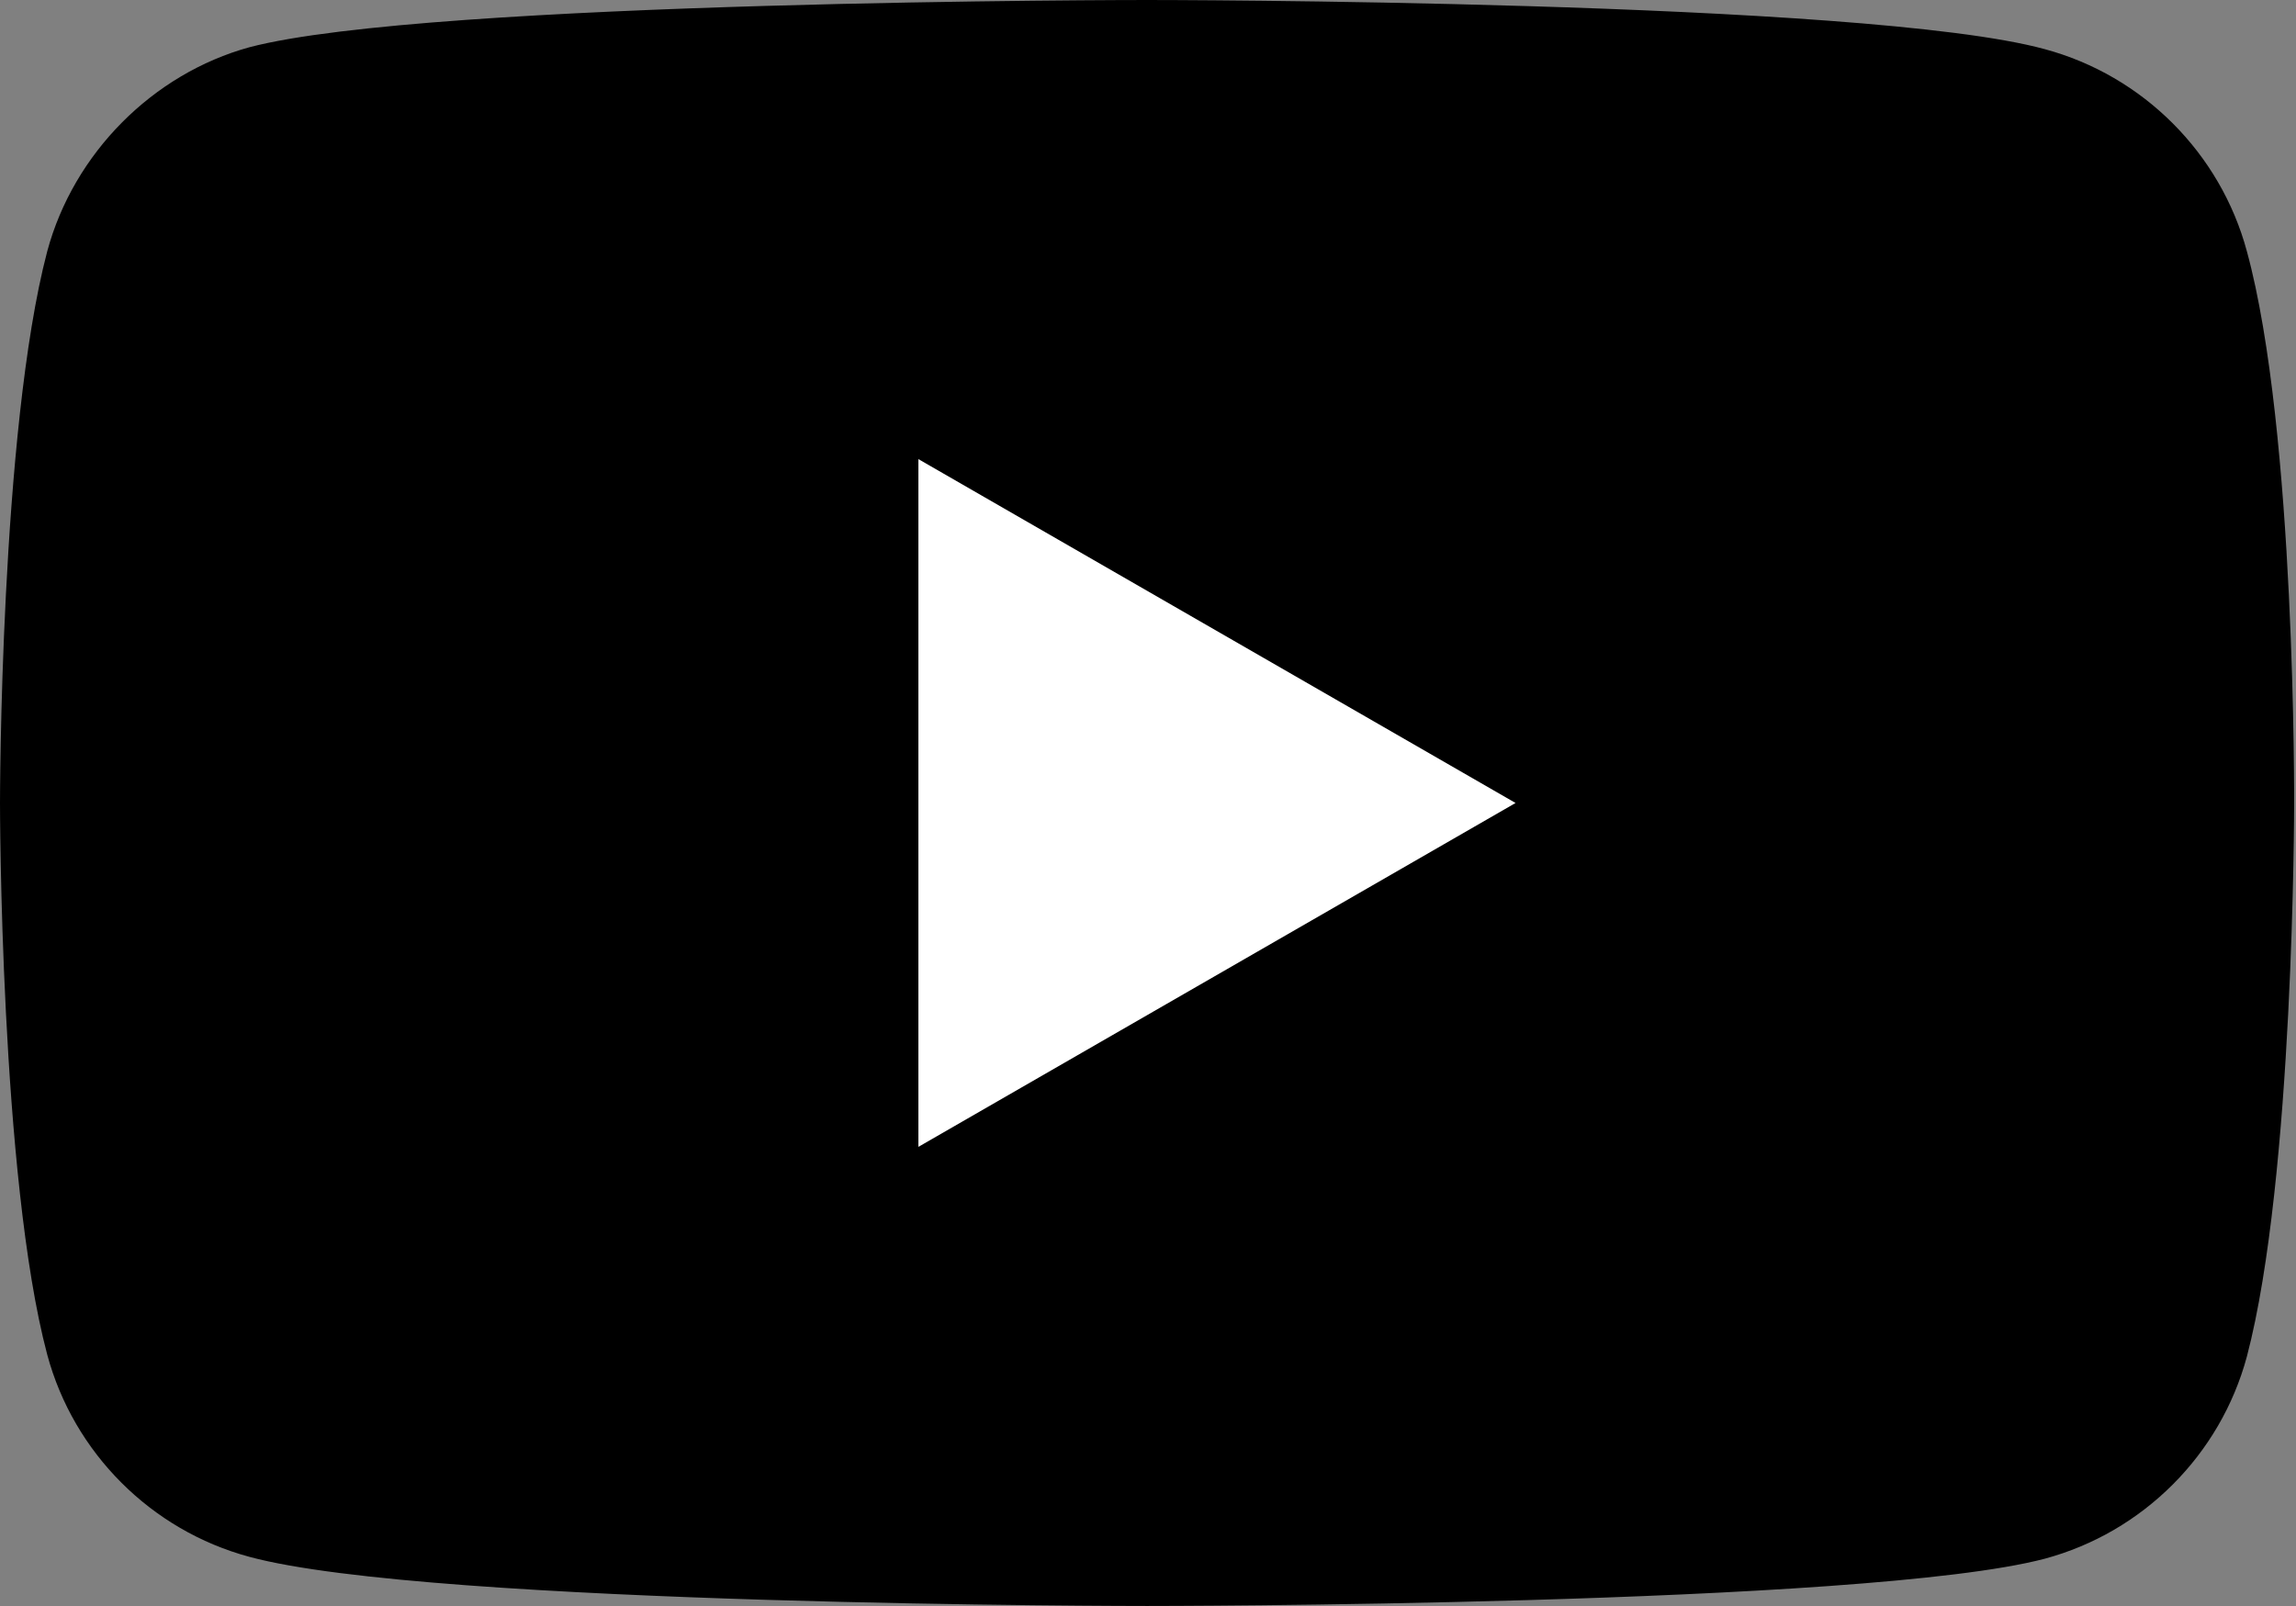
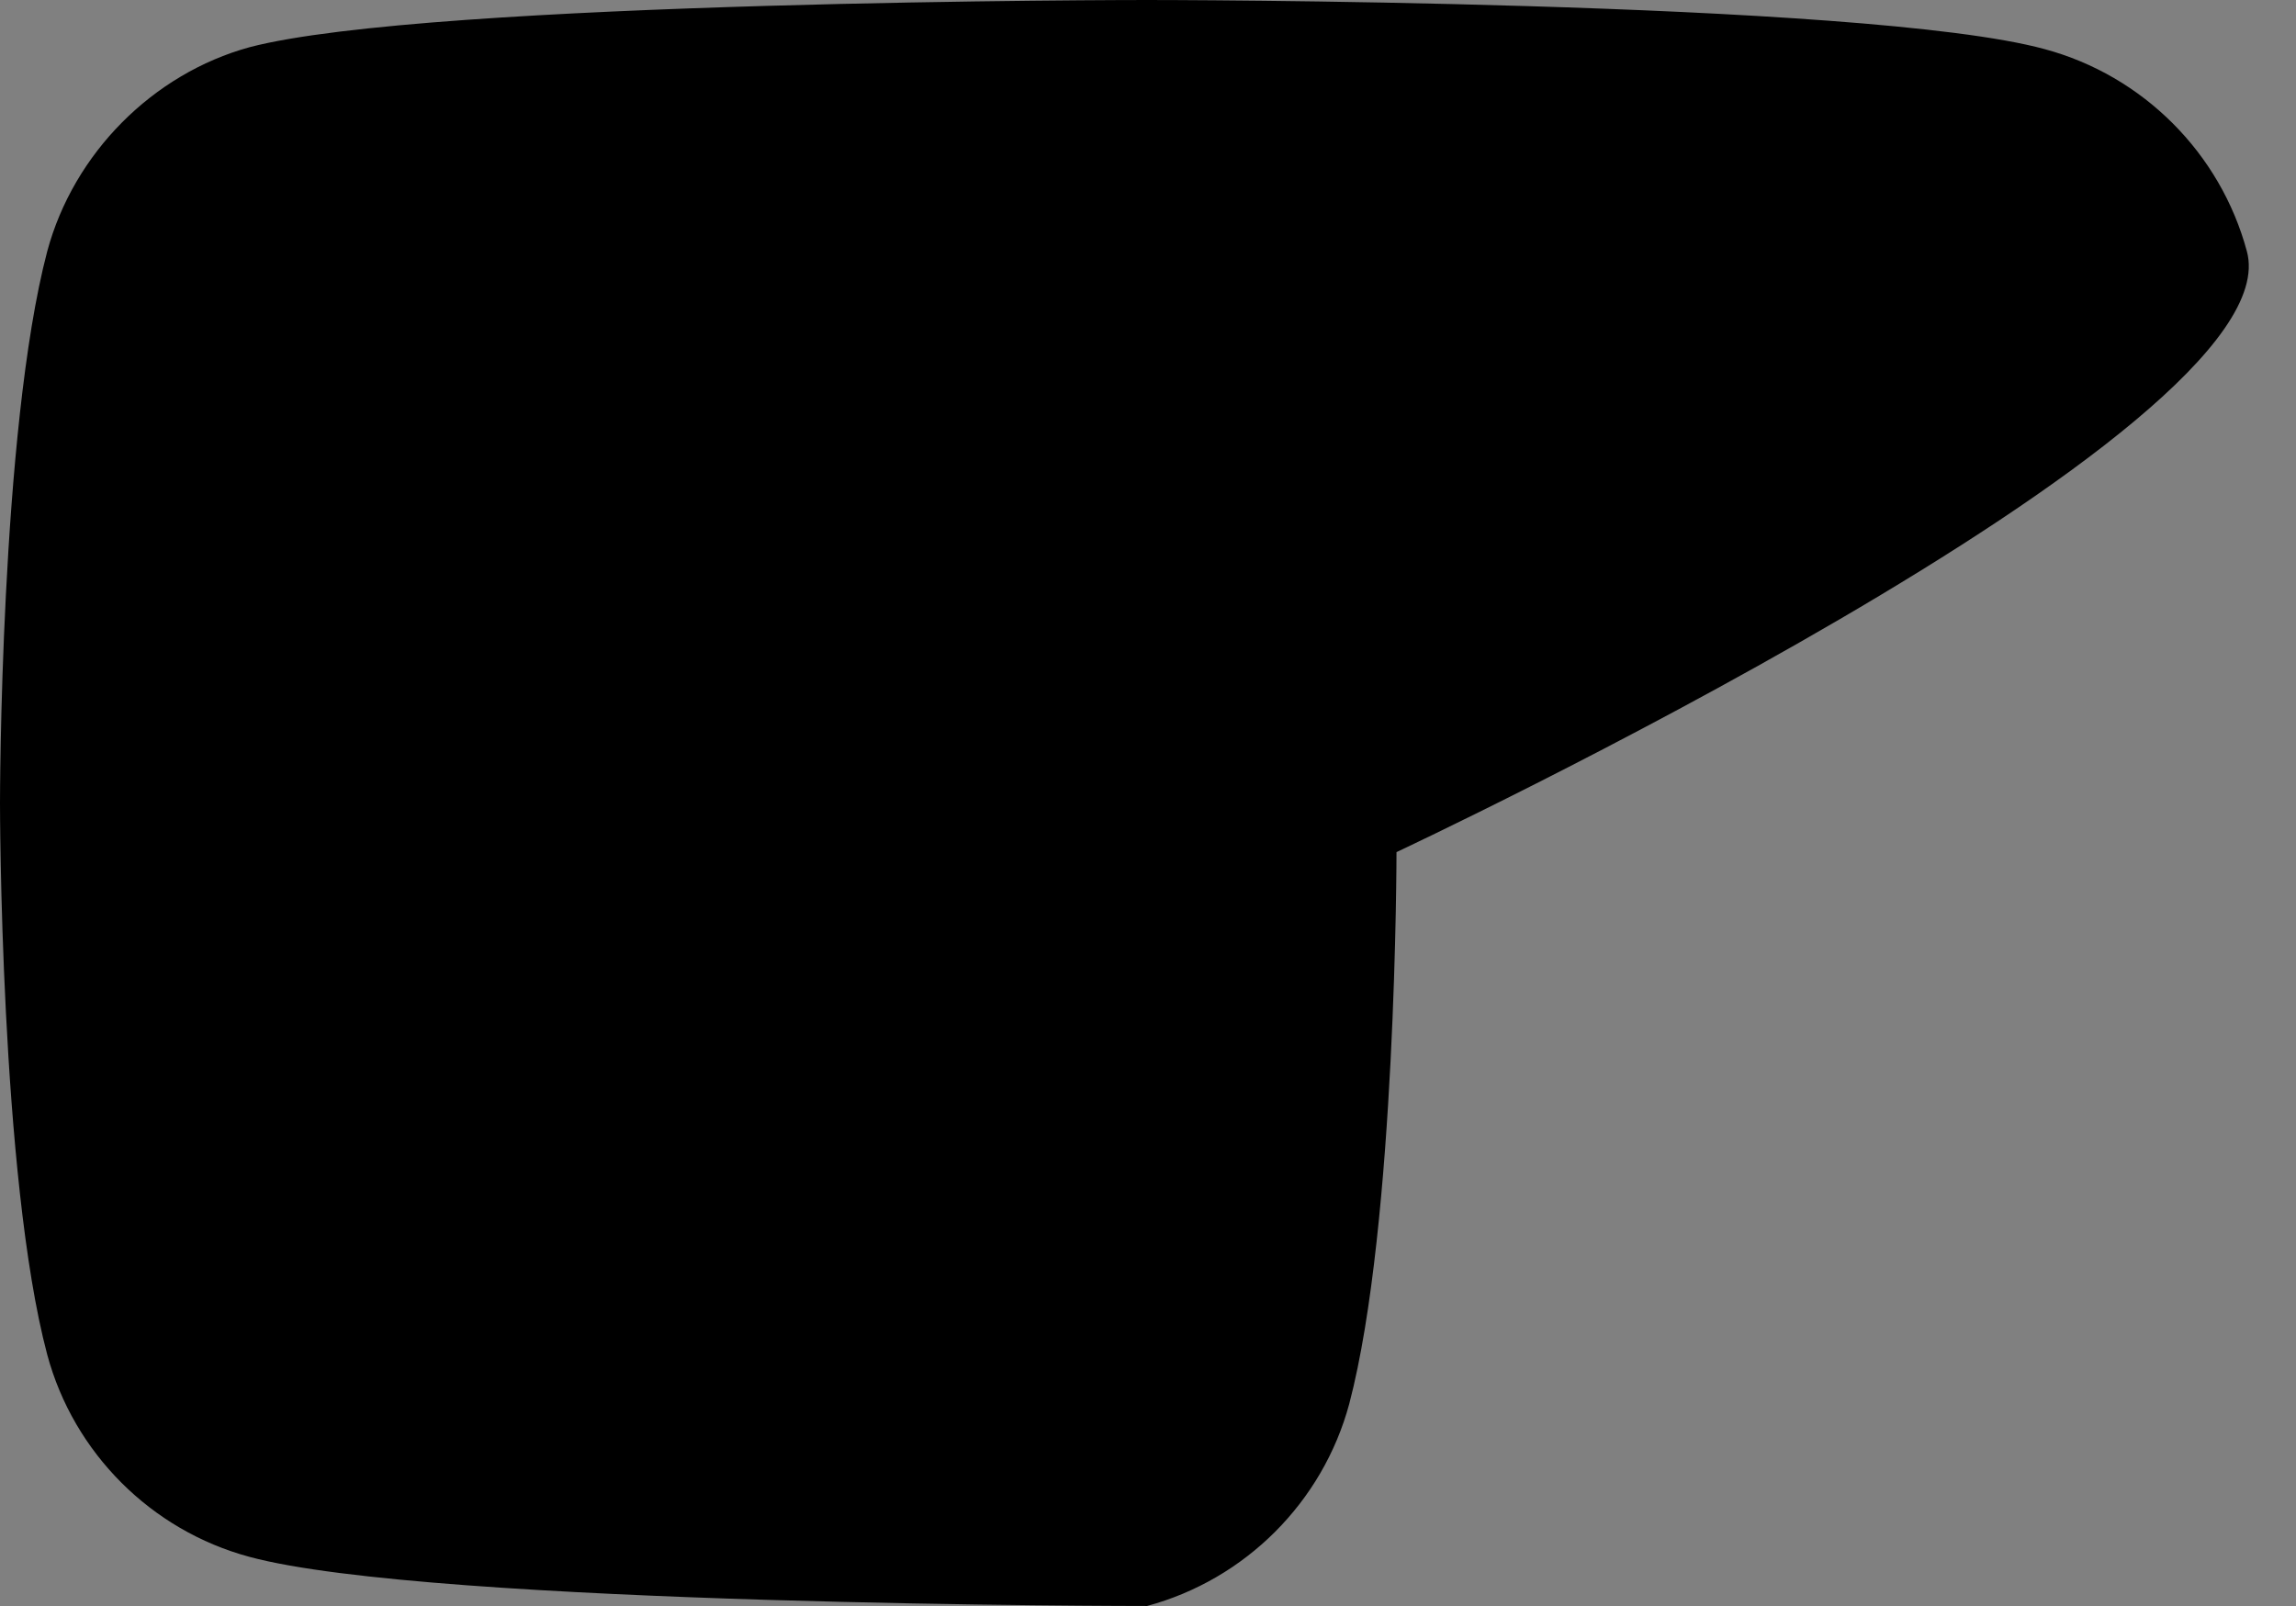
<svg xmlns="http://www.w3.org/2000/svg" width="121.5" height="85" viewBox="0 0 121.5 85">
  <rect x="0" y="0" width="121.5" height="85" fill="#808080" stroke="none" />
  <style type="text/css">
	.color01{fill:#000;}
	.color02{fill:#fff;}
</style>
  <g>
-     <path class="color01" d="M118.9,13.3c-1.4-5.2-5.5-9.3-10.7-10.7C98.7,0,60.7,0,60.7,0s-38,0-47.5,2.5C8.1,3.9,3.9,8.1,2.5,13.3   C0,22.8,0,42.5,0,42.5s0,19.8,2.5,29.2c1.4,5.2,5.5,9.3,10.7,10.7C22.8,85,60.7,85,60.7,85s38,0,47.5-2.5   c5.2-1.4,9.3-5.5,10.7-10.7c2.5-9.5,2.5-29.2,2.5-29.2S121.5,22.8,118.9,13.3z" />
-     <polygon class="color02" points="48.6,60.7 80.2,42.5 48.6,24.3  " />
+     <path class="color01" d="M118.9,13.3c-1.4-5.2-5.5-9.3-10.7-10.7C98.7,0,60.7,0,60.7,0s-38,0-47.5,2.5C8.1,3.9,3.9,8.1,2.5,13.3   C0,22.8,0,42.5,0,42.5s0,19.8,2.5,29.2c1.4,5.2,5.5,9.3,10.7,10.7C22.8,85,60.7,85,60.7,85c5.2-1.4,9.3-5.5,10.7-10.7c2.5-9.5,2.5-29.2,2.5-29.2S121.5,22.8,118.9,13.3z" />
  </g>
</svg>